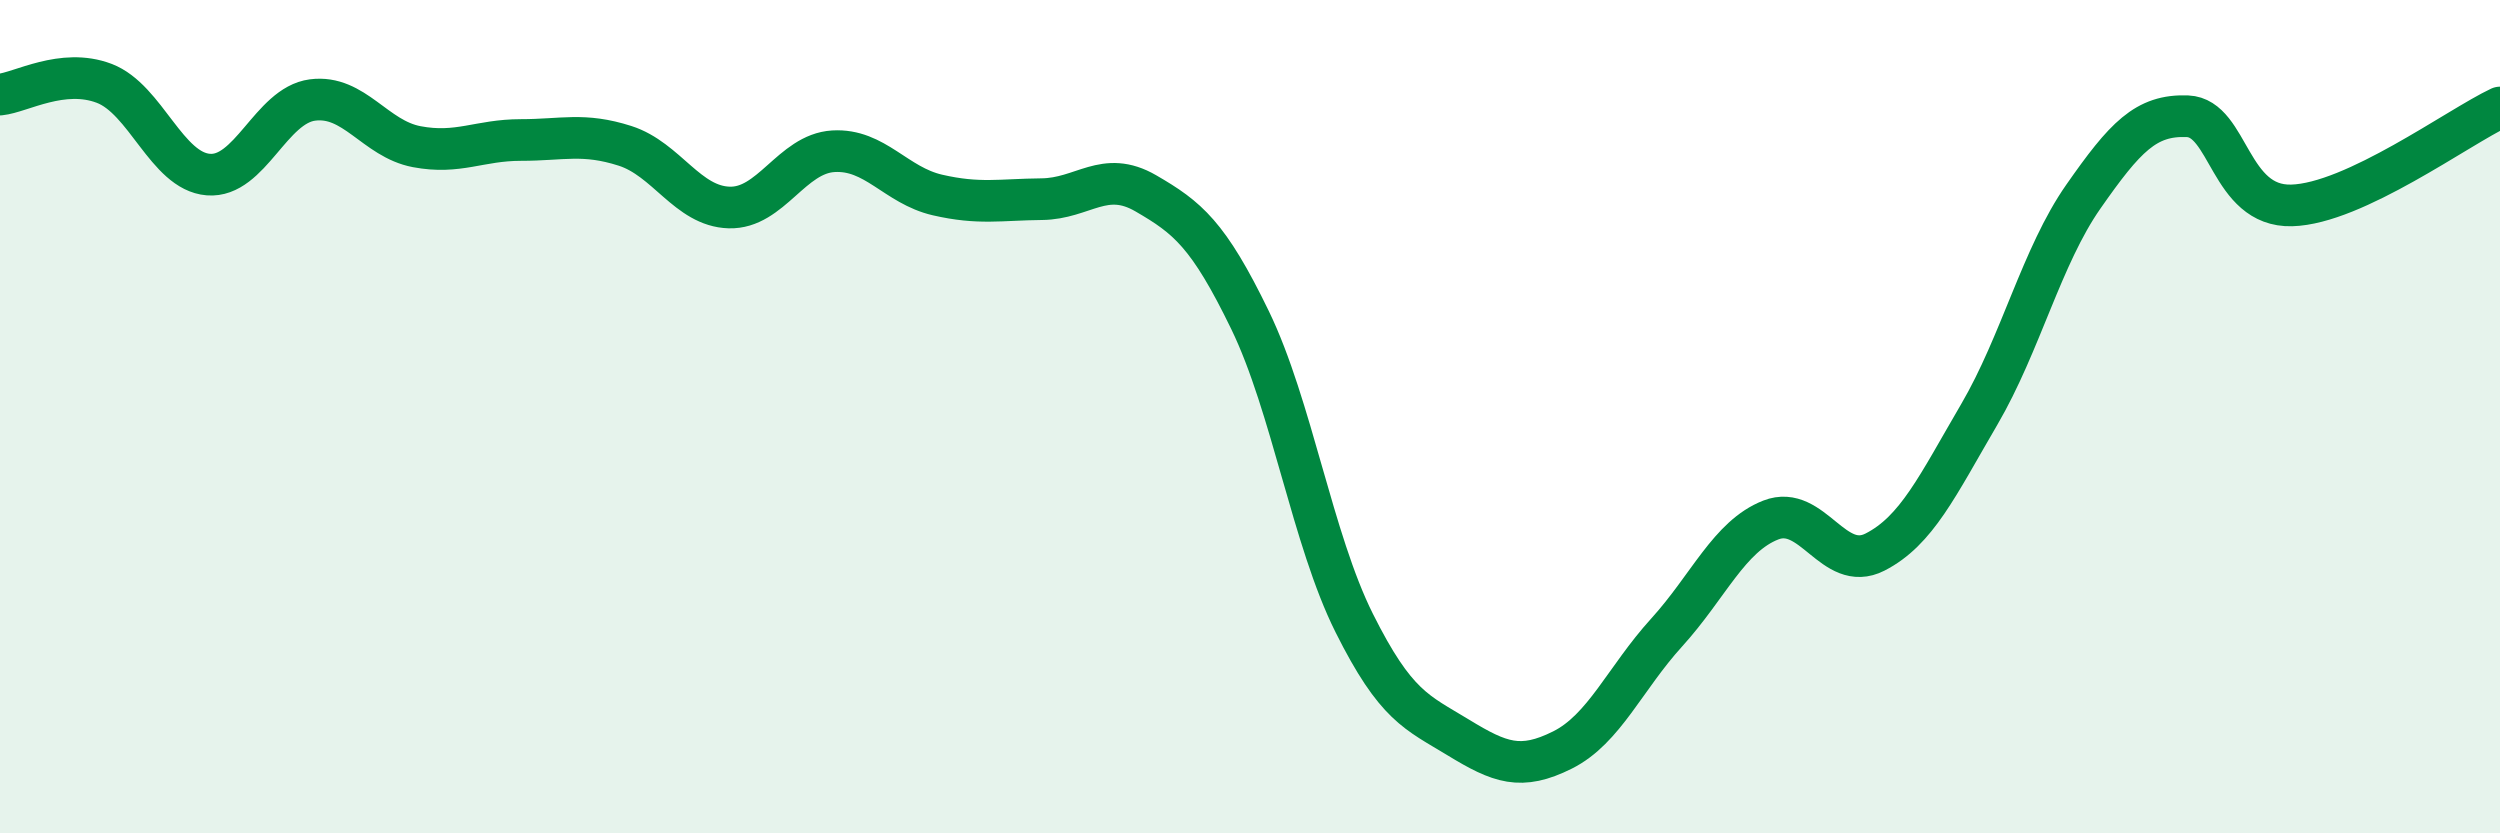
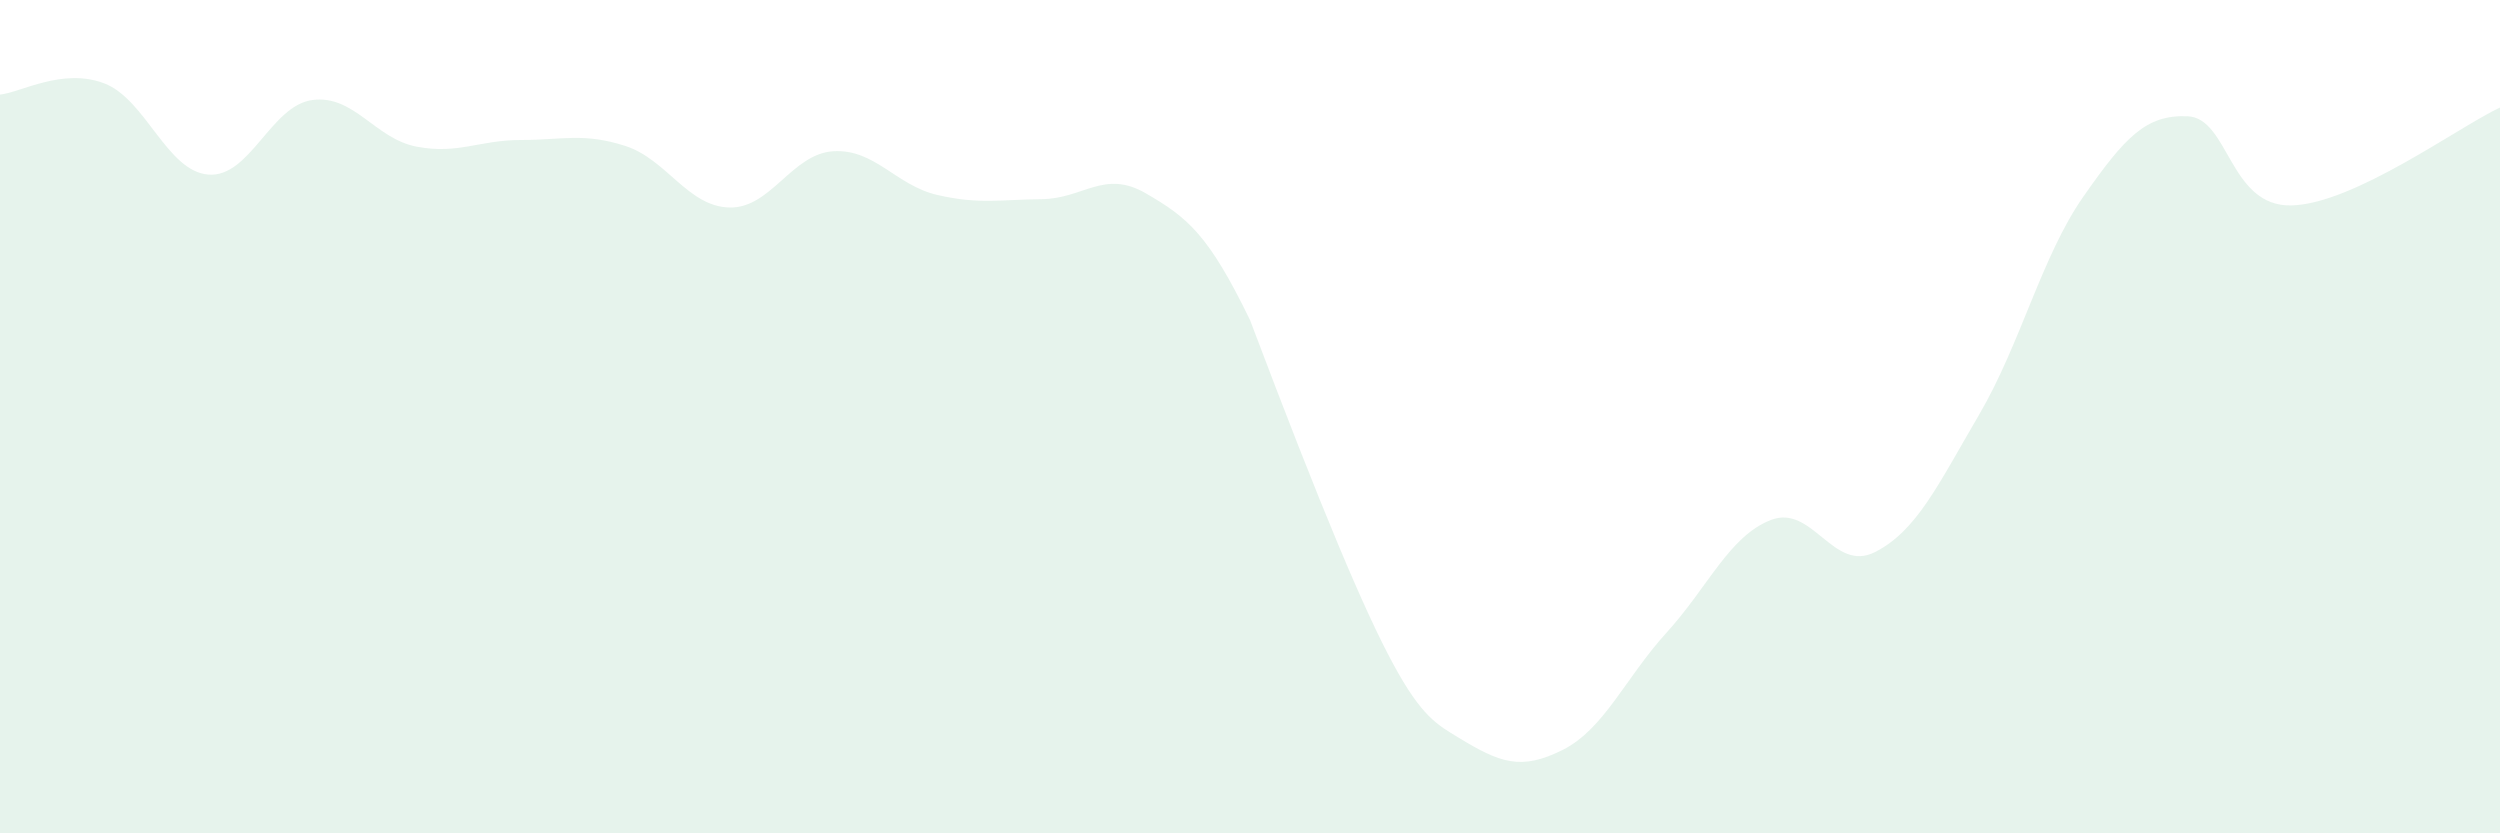
<svg xmlns="http://www.w3.org/2000/svg" width="60" height="20" viewBox="0 0 60 20">
-   <path d="M 0,2.27 C 0.5,2.22 1.5,1.62 2.5,2 C 3.5,2.38 4,4.11 5,4.19 C 6,4.27 6.5,2.53 7.5,2.4 C 8.5,2.27 9,3.33 10,3.52 C 11,3.71 11.5,3.36 12.5,3.36 C 13.5,3.36 14,3.18 15,3.5 C 16,3.82 16.5,4.95 17.5,4.98 C 18.5,5.01 19,3.69 20,3.63 C 21,3.57 21.5,4.45 22.5,4.68 C 23.5,4.91 24,4.79 25,4.78 C 26,4.77 26.5,4.06 27.5,4.64 C 28.5,5.22 29,5.62 30,7.68 C 31,9.74 31.5,12.95 32.5,14.95 C 33.5,16.95 34,17.09 35,17.7 C 36,18.31 36.5,18.5 37.5,18 C 38.5,17.5 39,16.28 40,15.18 C 41,14.08 41.5,12.87 42.5,12.48 C 43.5,12.09 44,13.76 45,13.25 C 46,12.74 46.5,11.66 47.5,9.95 C 48.5,8.24 49,6.15 50,4.72 C 51,3.29 51.5,2.75 52.5,2.79 C 53.5,2.83 53.5,4.97 55,4.93 C 56.5,4.89 59,3.05 60,2.58L60 20L0 20Z" fill="#008740" opacity="0.1" stroke-linecap="round" stroke-linejoin="round" />
-   <path d="M 0,2.27 C 0.5,2.22 1.5,1.62 2.5,2 C 3.5,2.38 4,4.11 5,4.19 C 6,4.27 6.5,2.53 7.5,2.4 C 8.5,2.27 9,3.33 10,3.52 C 11,3.71 11.5,3.36 12.5,3.36 C 13.5,3.36 14,3.18 15,3.5 C 16,3.82 16.5,4.95 17.5,4.98 C 18.5,5.01 19,3.69 20,3.63 C 21,3.57 21.5,4.45 22.5,4.68 C 23.5,4.91 24,4.79 25,4.78 C 26,4.77 26.5,4.06 27.5,4.64 C 28.5,5.22 29,5.62 30,7.68 C 31,9.74 31.5,12.95 32.5,14.95 C 33.5,16.95 34,17.09 35,17.7 C 36,18.31 36.5,18.5 37.5,18 C 38.5,17.5 39,16.28 40,15.18 C 41,14.08 41.5,12.87 42.5,12.48 C 43.5,12.09 44,13.76 45,13.25 C 46,12.74 46.5,11.66 47.5,9.95 C 48.5,8.24 49,6.15 50,4.72 C 51,3.29 51.5,2.75 52.5,2.79 C 53.5,2.83 53.5,4.97 55,4.93 C 56.5,4.89 59,3.05 60,2.58" stroke="#008740" stroke-width="1" fill="none" stroke-linecap="round" stroke-linejoin="round" />
+   <path d="M 0,2.27 C 0.5,2.22 1.5,1.62 2.5,2 C 3.5,2.38 4,4.11 5,4.19 C 6,4.27 6.5,2.53 7.5,2.4 C 8.5,2.27 9,3.33 10,3.52 C 11,3.71 11.5,3.36 12.5,3.36 C 13.5,3.36 14,3.18 15,3.5 C 16,3.82 16.5,4.95 17.5,4.98 C 18.5,5.01 19,3.69 20,3.63 C 21,3.57 21.5,4.45 22.5,4.68 C 23.5,4.91 24,4.79 25,4.78 C 26,4.77 26.5,4.06 27.5,4.64 C 28.5,5.22 29,5.62 30,7.68 C 33.5,16.95 34,17.09 35,17.7 C 36,18.31 36.5,18.5 37.5,18 C 38.5,17.5 39,16.28 40,15.18 C 41,14.08 41.5,12.87 42.5,12.48 C 43.5,12.09 44,13.76 45,13.25 C 46,12.74 46.5,11.66 47.5,9.95 C 48.5,8.24 49,6.15 50,4.72 C 51,3.29 51.5,2.75 52.5,2.79 C 53.5,2.83 53.5,4.97 55,4.93 C 56.5,4.89 59,3.05 60,2.58L60 20L0 20Z" fill="#008740" opacity="0.1" stroke-linecap="round" stroke-linejoin="round" />
</svg>